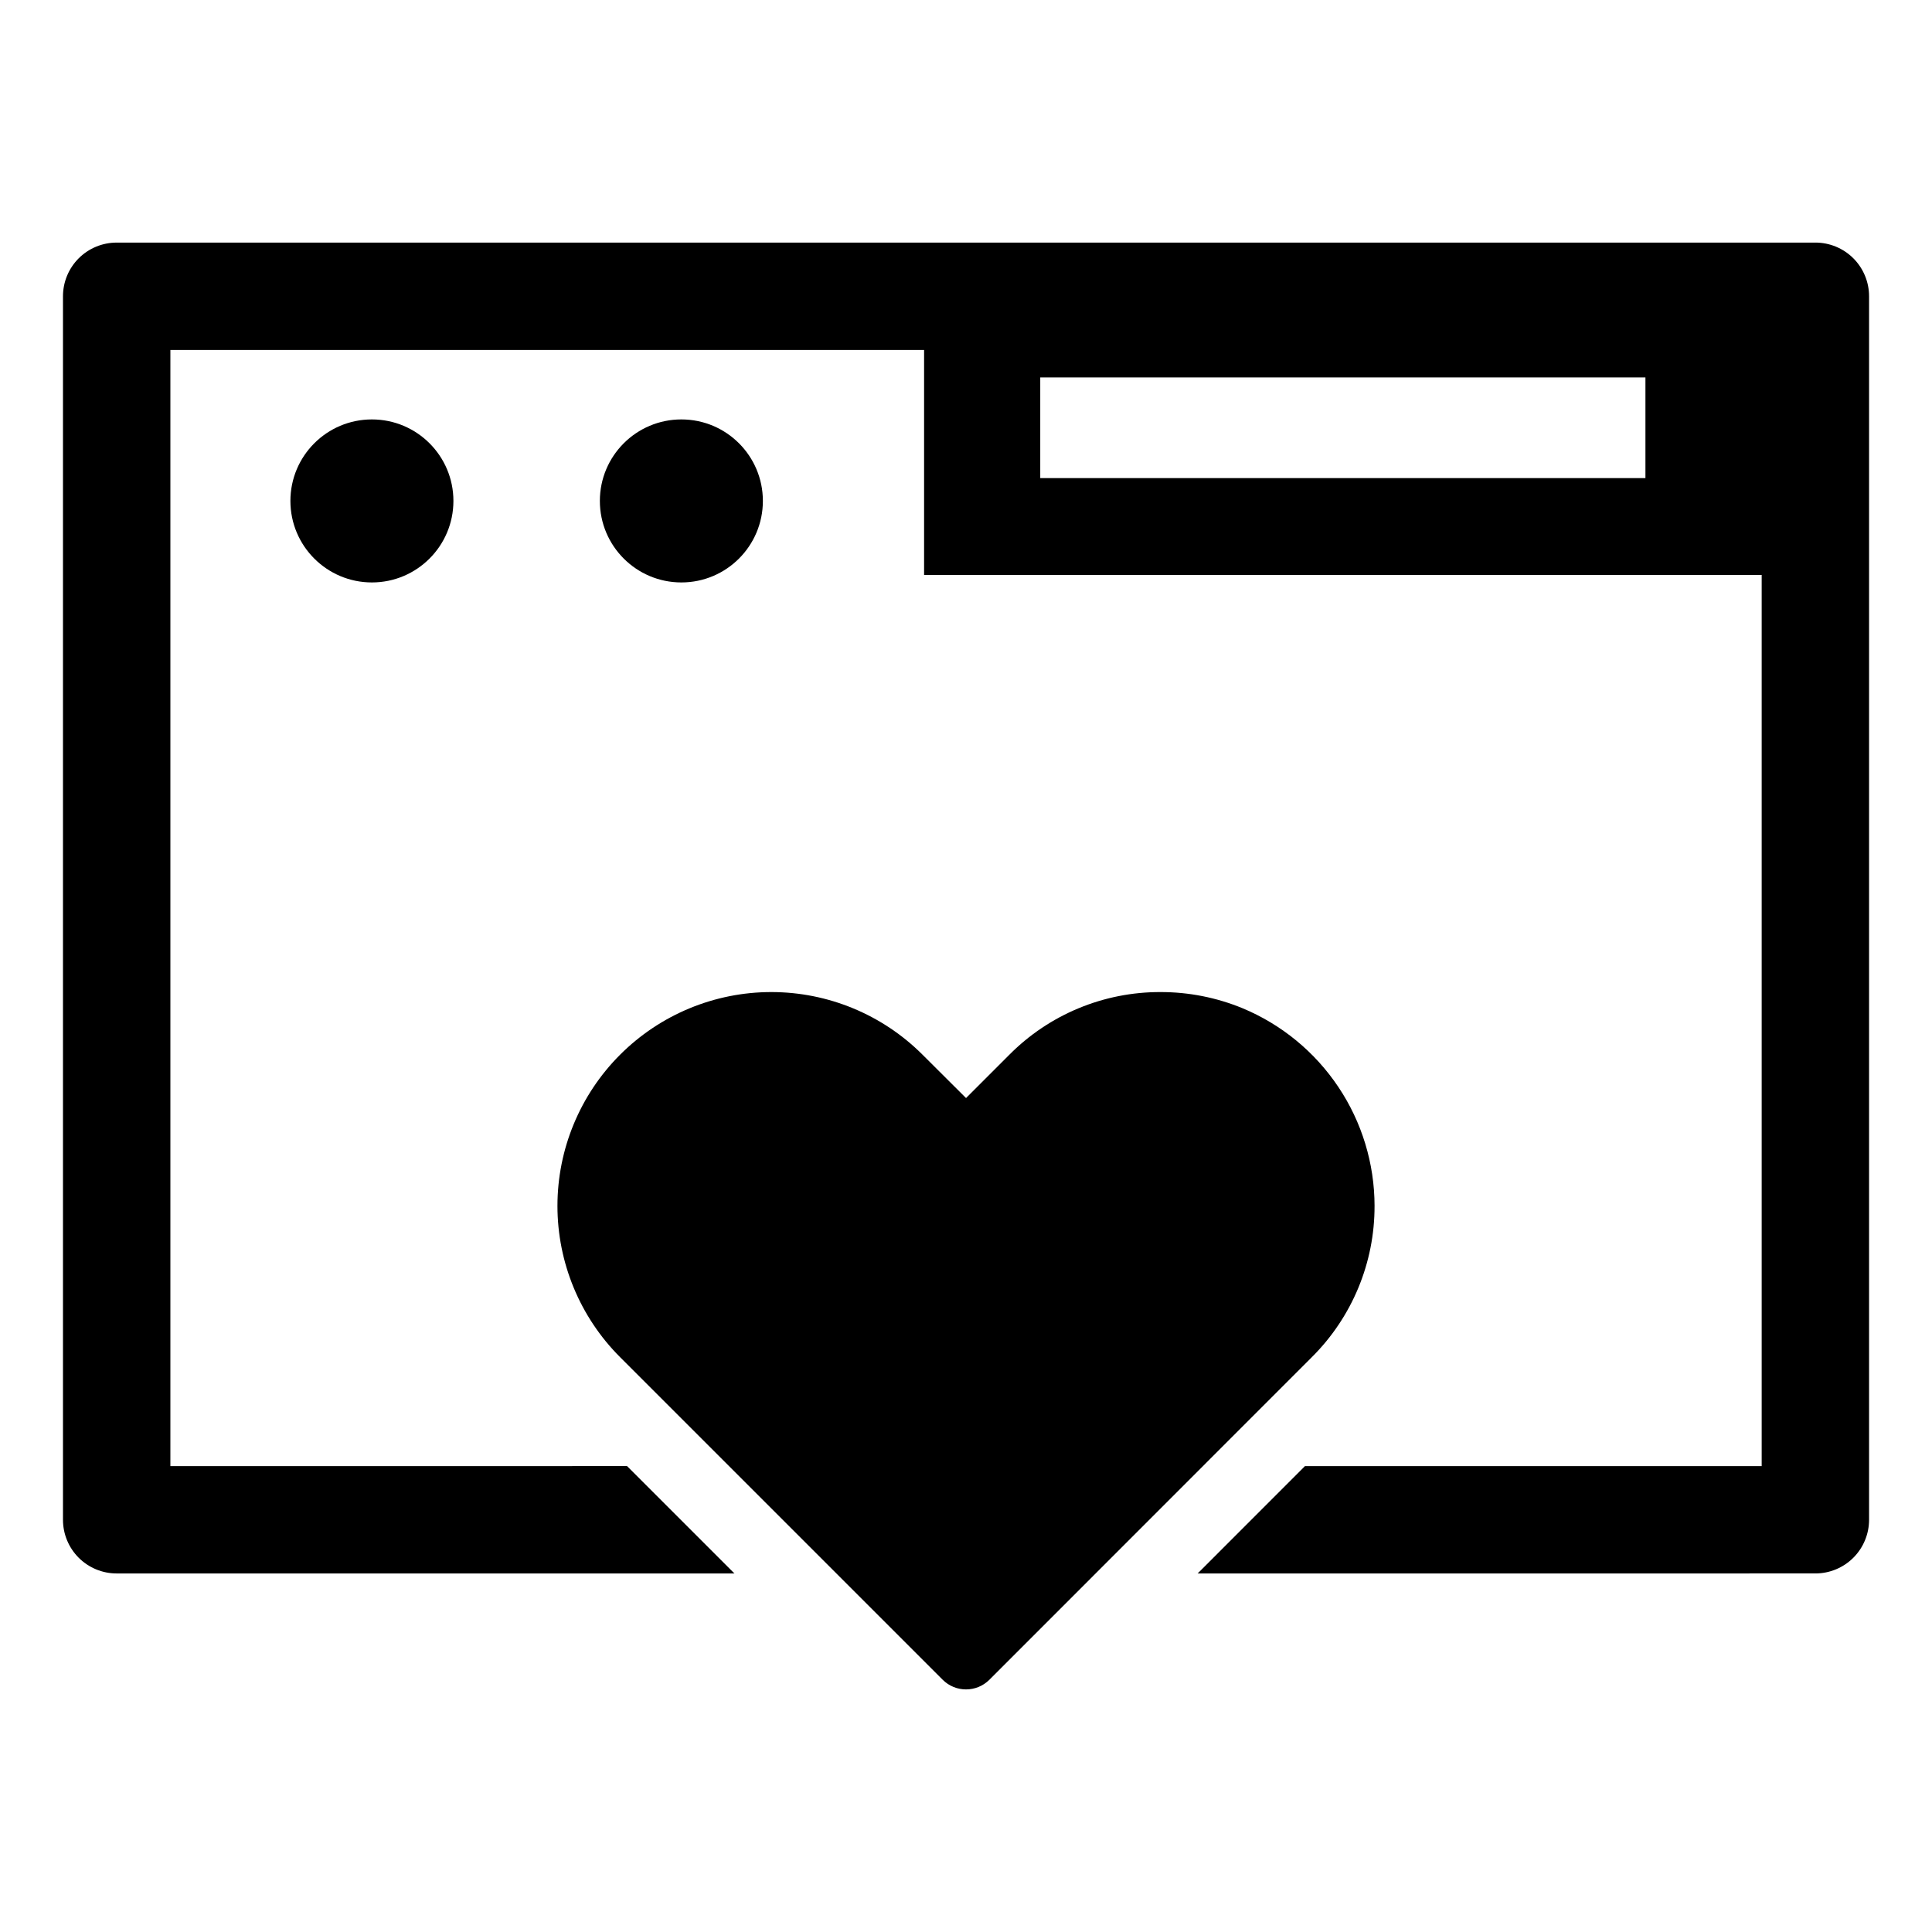
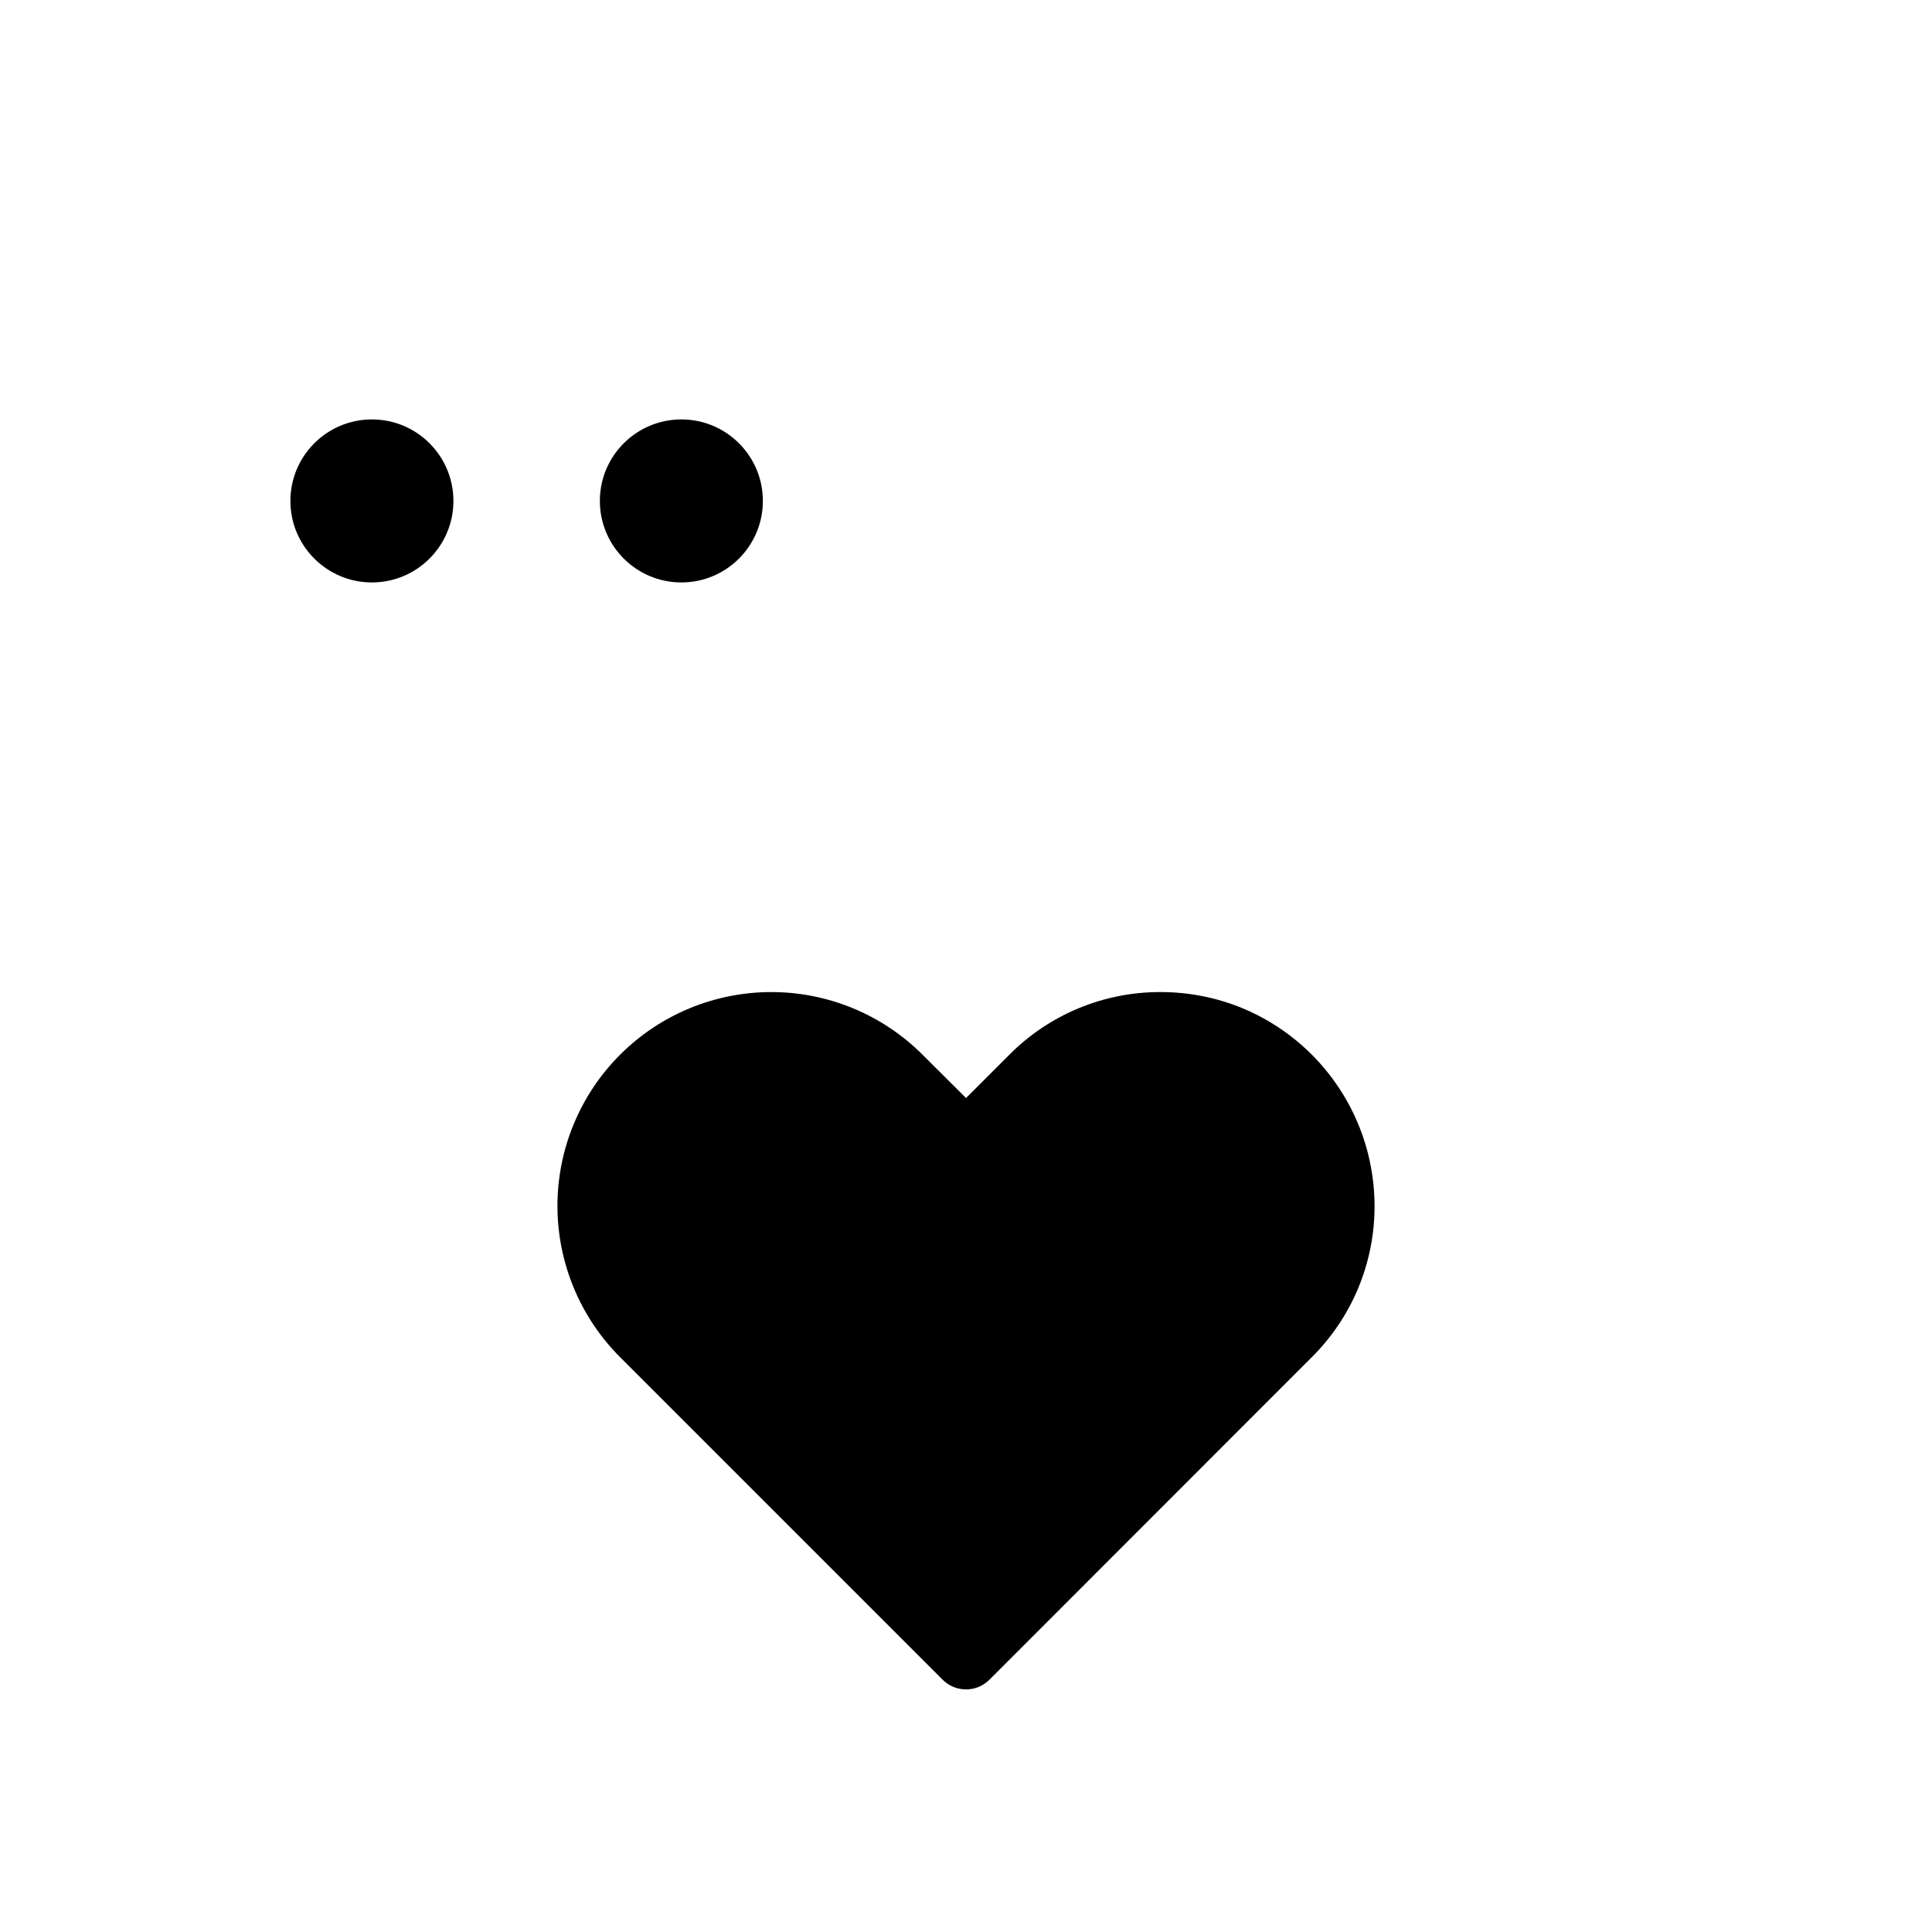
<svg xmlns="http://www.w3.org/2000/svg" fill="#000000" width="800px" height="800px" version="1.1" viewBox="144 144 512 512">
  <g>
    <path d="m264.16 276.75c0 11.93-9.672 21.602-21.602 21.602-11.93 0-21.598-9.672-21.598-21.602 0-11.926 9.668-21.598 21.598-21.598 11.93 0 21.602 9.672 21.602 21.598" />
    <path d="m346.17 276.75c0 11.93-9.672 21.602-21.598 21.602-11.93 0-21.602-9.672-21.602-21.602 0-11.926 9.672-21.598 21.602-21.598 11.926 0 21.598 9.672 21.598 21.598" />
    <path d="m508.27 463.58c0.035 15.047-5.949 29.48-16.625 40.086l-85.445 85.484c-3.422 3.414-8.961 3.414-12.383 0l-85.484-85.484c-10.633-10.629-16.605-25.051-16.605-40.086 0.004-15.035 5.977-29.453 16.613-40.082 10.633-10.629 25.055-16.598 40.09-16.59 15.035 0.004 29.449 5.984 40.074 16.621l11.504 11.465 11.465-11.465c10.598-10.684 25.039-16.668 40.086-16.621 7.445-0.012 14.82 1.445 21.707 4.277 10.352 4.305 19.199 11.578 25.43 20.902 6.231 9.32 9.559 20.277 9.574 31.492z" />
-     <path d="m625.08 208.29h-450.16c-3.773 0-7.394 1.496-10.062 4.164-2.668 2.672-4.168 6.289-4.168 10.062v324.24c0 3.773 1.5 7.394 4.168 10.062s6.289 4.164 10.062 4.164h163.71l-28.457-28.457-121.02 0.004v-295.78h199.74v59.617h221.97v236.16h-121.03l-28.441 28.457 163.7-0.004c3.773 0 7.394-1.496 10.062-4.164s4.168-6.289 4.168-10.062v-324.24c0-3.773-1.5-7.391-4.168-10.062-2.668-2.668-6.289-4.164-10.062-4.164zm-45.023 62.418h-160.38v-26.684h160.38z" />
  </g>
</svg>